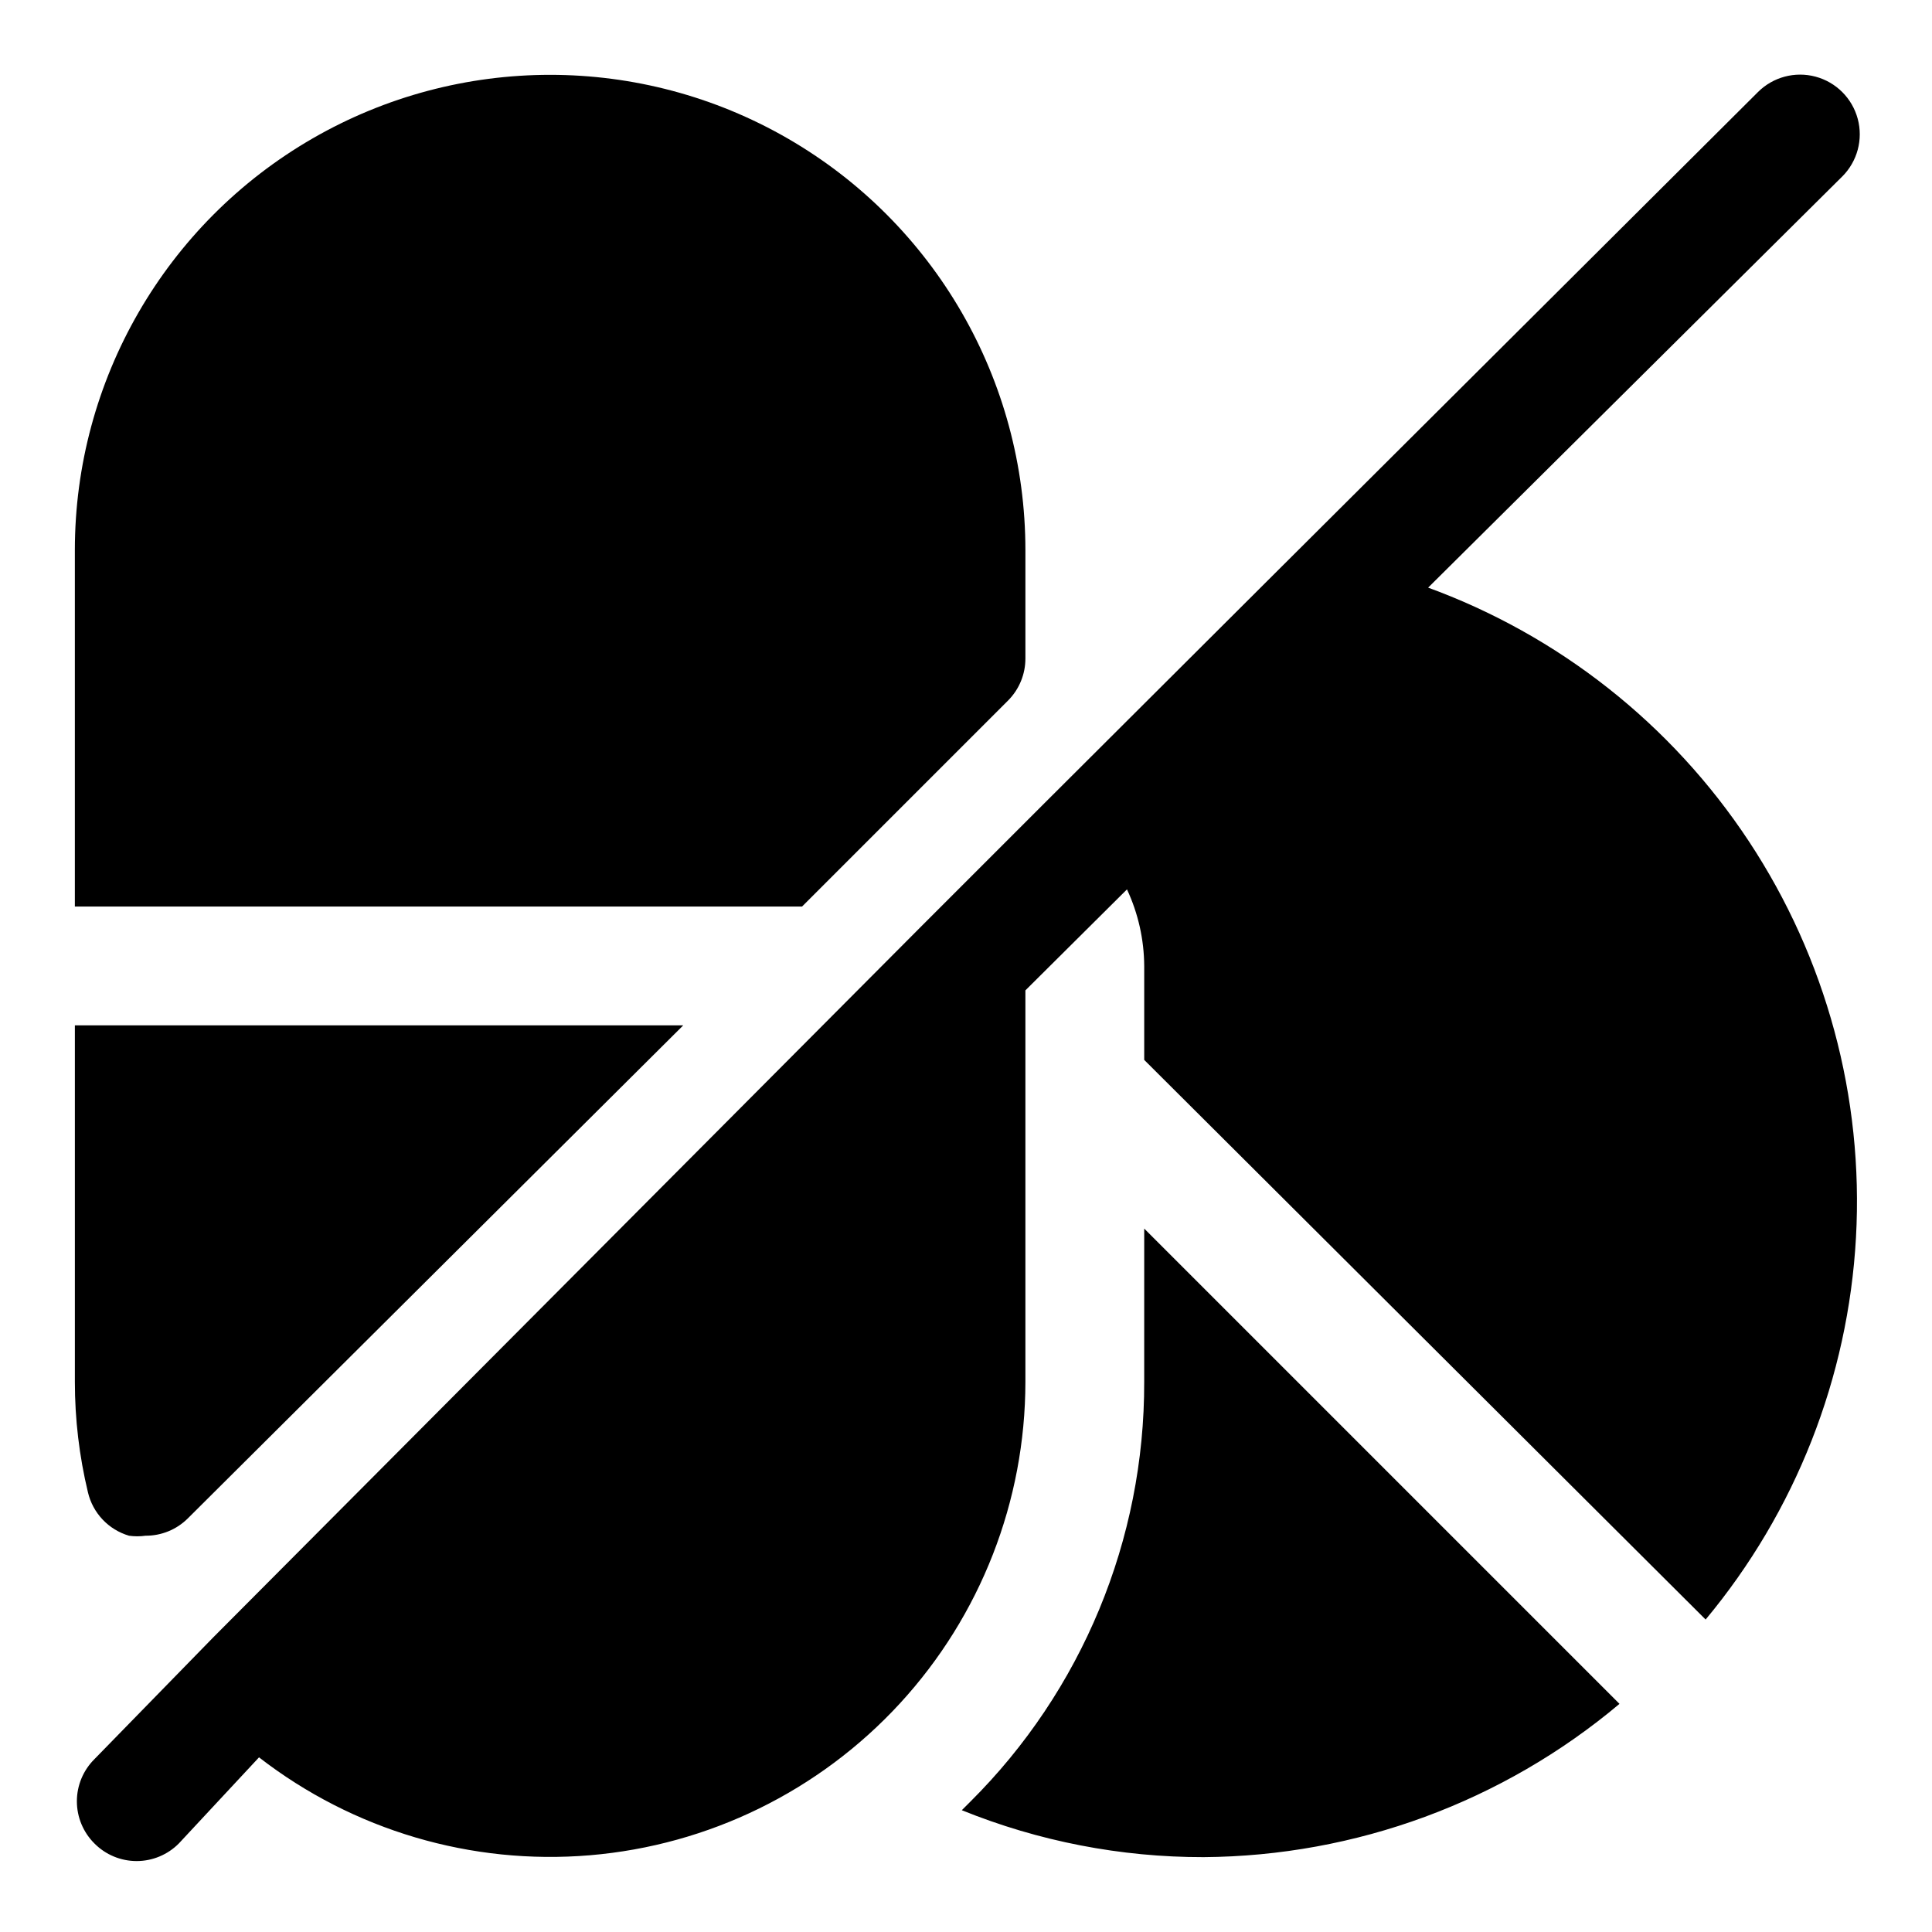
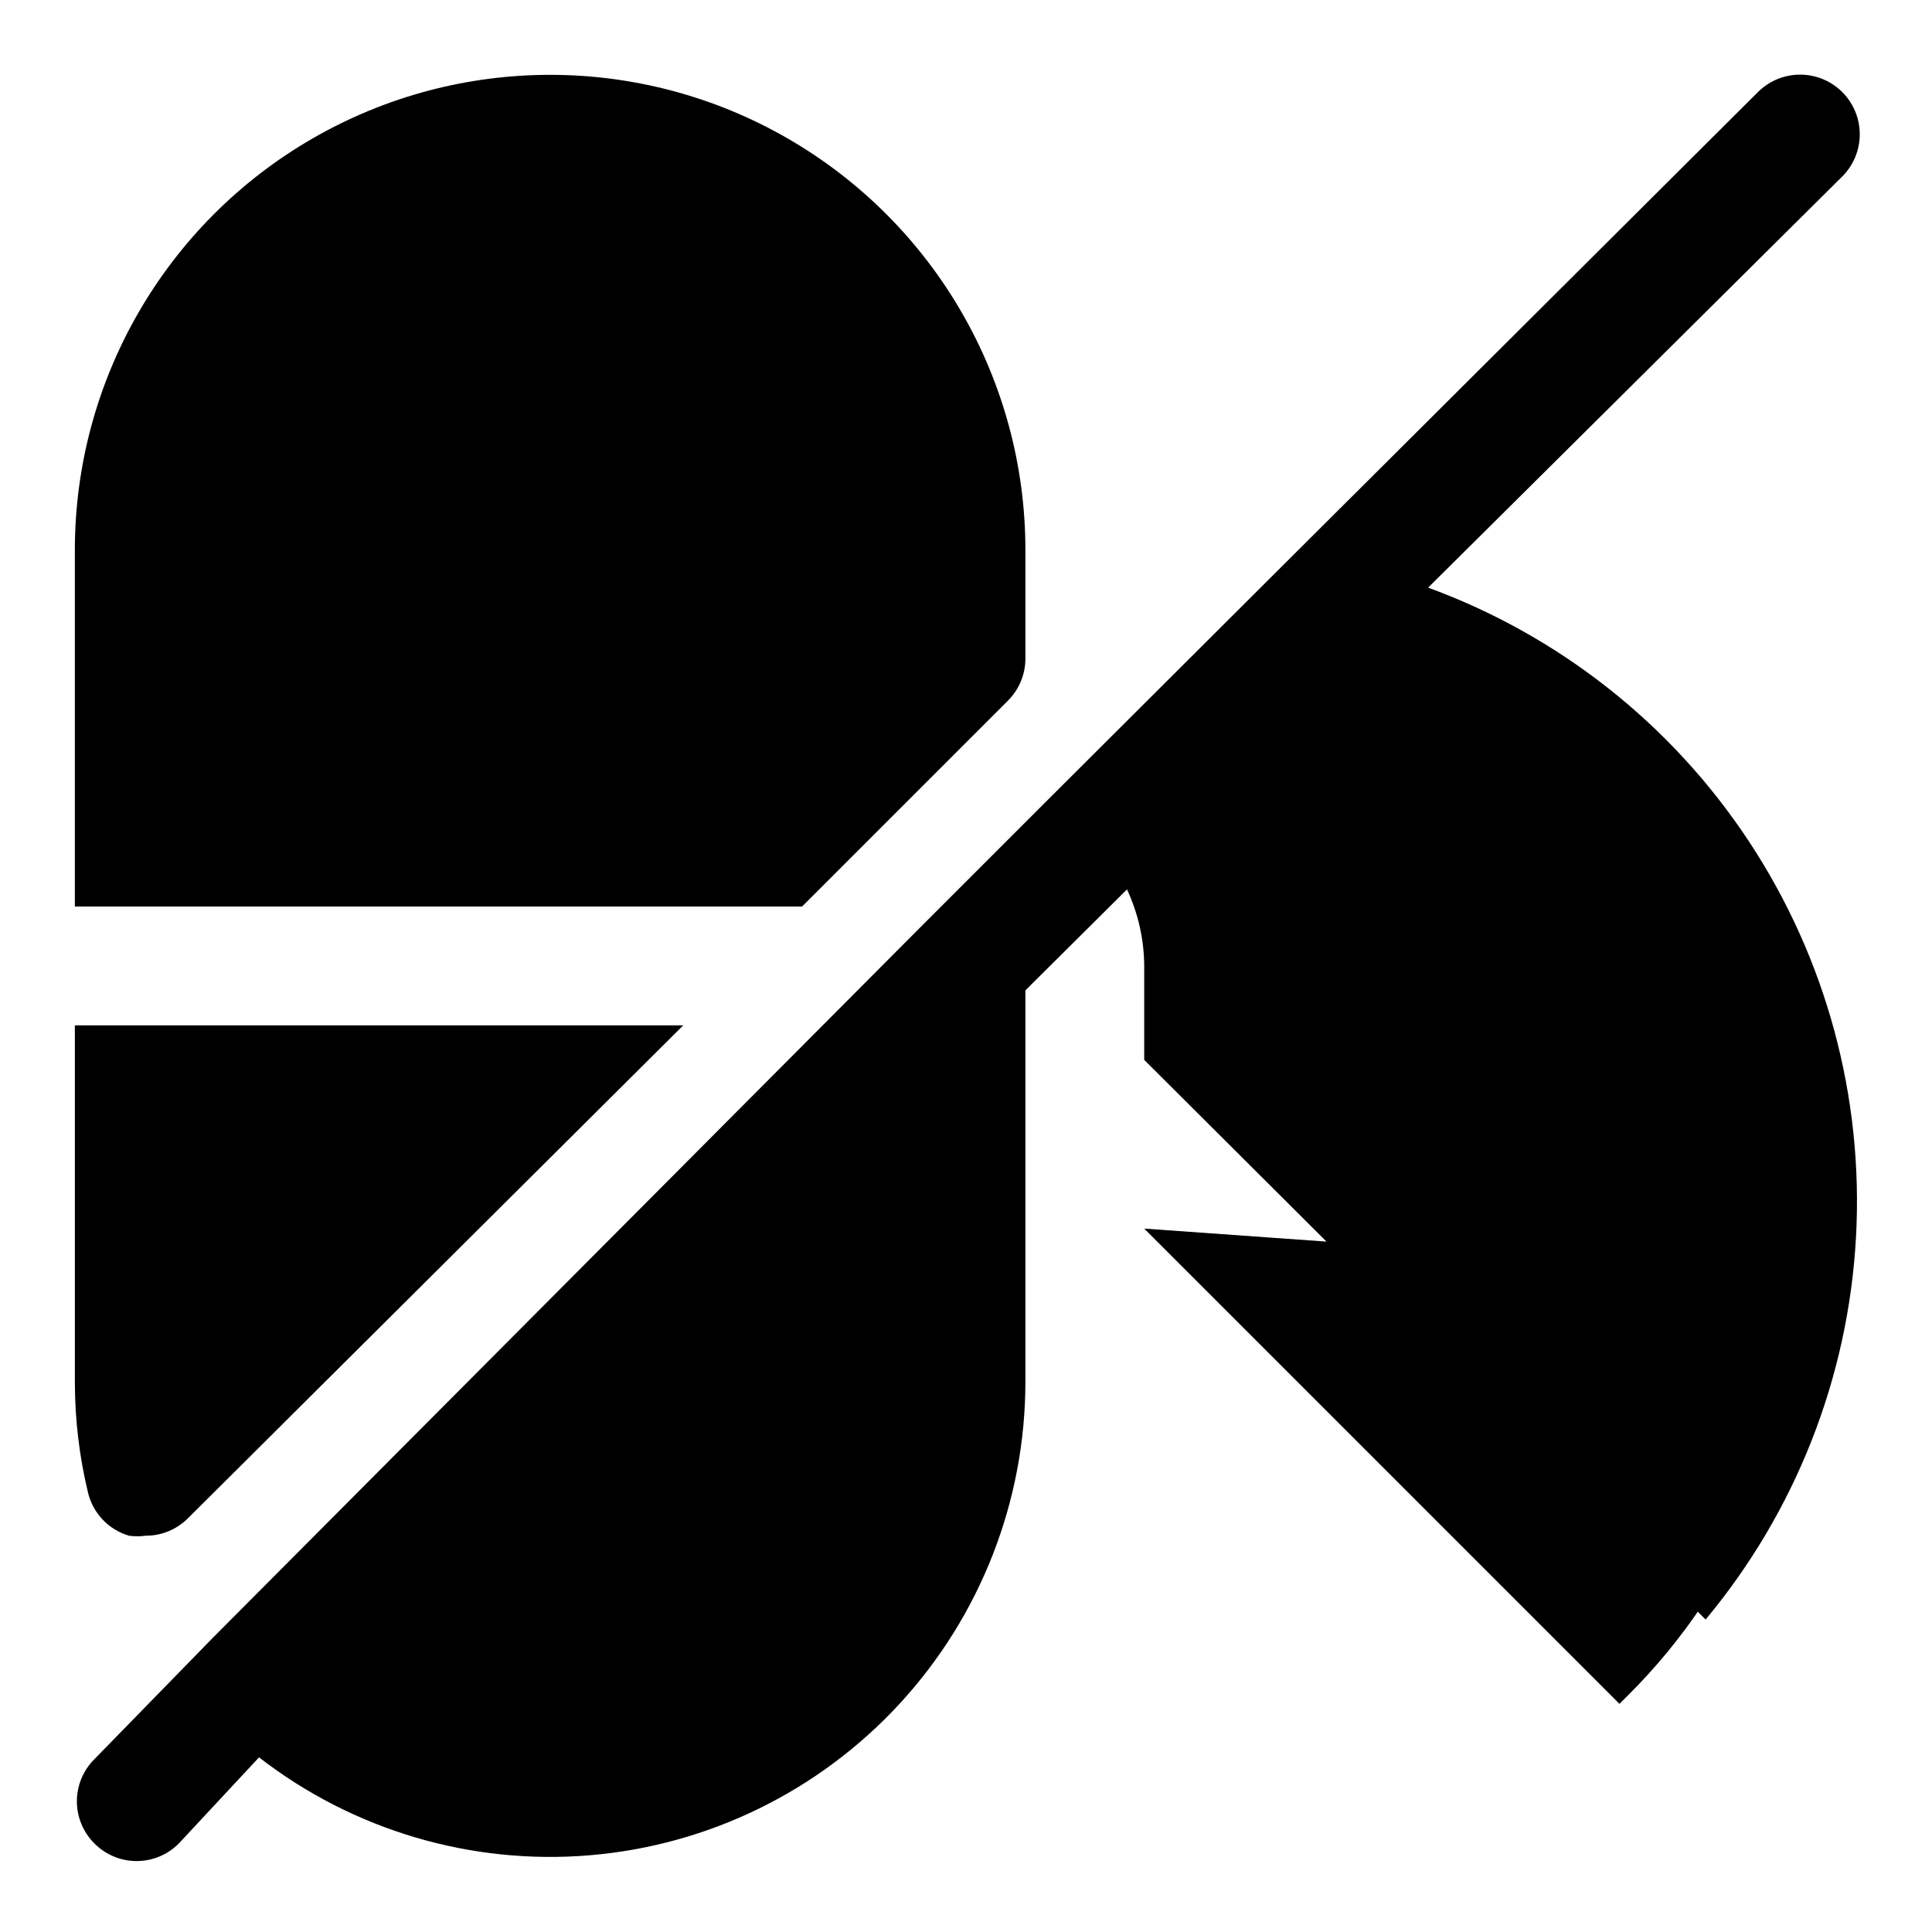
<svg xmlns="http://www.w3.org/2000/svg" fill="#000000" width="800px" height="800px" version="1.1" viewBox="144 144 512 512">
-   <path d="m447.23 469.59 125.95 125.95c-30.883 25.965-69.863 40.332-110.21 40.621-21.965 0.031-43.723-4.195-64.082-12.438l2.207-2.207c29.629-29.449 46.242-69.531 46.129-111.31zm74.785-169.41 110.21-109.42v0.004c3.996-3.996 5.555-9.816 4.094-15.27-1.465-5.457-5.723-9.719-11.18-11.18s-11.277 0.098-15.27 4.09l-128.79 128.32-60.93 60.77-31.488 31.488-188.14 188.93-31.488 32.273c-2.981 2.957-4.66 6.981-4.66 11.18s1.68 8.223 4.66 11.18c2.953 2.981 6.977 4.656 11.176 4.656 4.199 0 8.223-1.676 11.18-4.656l21.254-22.828c24.953 19.332 56.254 28.594 87.707 25.945 31.457-2.648 60.77-17.008 82.141-40.242 21.367-23.23 33.234-53.641 33.25-85.207v-103.75l26.922-26.766c2.969 6.363 4.527 13.289 4.566 20.312v24.875l148.78 148.31c23.812-28.59 37.785-64.09 39.844-101.24 2.062-37.152-7.898-73.98-28.402-105.03-20.504-31.051-50.461-54.672-85.438-67.363zm-343.85 250.8c1.465 0.207 2.945 0.207 4.41 0 4.184 0.023 8.207-1.621 11.176-4.566l131.31-130.68h-161.22v94.465c-0.004 9.863 1.16 19.691 3.465 29.285 0.637 2.703 1.977 5.191 3.883 7.207 1.91 2.019 4.316 3.496 6.981 4.285zm233.01-221.36v-0.004c2.949-2.969 4.59-6.992 4.566-11.176v-28.656c0-44.996-24.008-86.578-62.977-109.08-38.969-22.496-86.98-22.496-125.95 0-38.969 22.5-62.977 64.082-62.977 109.08v94.465h192.71z" />
+   <path d="m447.23 469.59 125.95 125.95l2.207-2.207c29.629-29.449 46.242-69.531 46.129-111.31zm74.785-169.41 110.21-109.42v0.004c3.996-3.996 5.555-9.816 4.094-15.27-1.465-5.457-5.723-9.719-11.18-11.18s-11.277 0.098-15.27 4.09l-128.79 128.32-60.93 60.77-31.488 31.488-188.14 188.93-31.488 32.273c-2.981 2.957-4.66 6.981-4.66 11.18s1.68 8.223 4.66 11.18c2.953 2.981 6.977 4.656 11.176 4.656 4.199 0 8.223-1.676 11.18-4.656l21.254-22.828c24.953 19.332 56.254 28.594 87.707 25.945 31.457-2.648 60.77-17.008 82.141-40.242 21.367-23.23 33.234-53.641 33.25-85.207v-103.75l26.922-26.766c2.969 6.363 4.527 13.289 4.566 20.312v24.875l148.78 148.31c23.812-28.59 37.785-64.09 39.844-101.24 2.062-37.152-7.898-73.98-28.402-105.03-20.504-31.051-50.461-54.672-85.438-67.363zm-343.85 250.8c1.465 0.207 2.945 0.207 4.41 0 4.184 0.023 8.207-1.621 11.176-4.566l131.31-130.68h-161.22v94.465c-0.004 9.863 1.16 19.691 3.465 29.285 0.637 2.703 1.977 5.191 3.883 7.207 1.91 2.019 4.316 3.496 6.981 4.285zm233.01-221.36v-0.004c2.949-2.969 4.59-6.992 4.566-11.176v-28.656c0-44.996-24.008-86.578-62.977-109.08-38.969-22.496-86.98-22.496-125.95 0-38.969 22.5-62.977 64.082-62.977 109.08v94.465h192.71z" />
</svg>